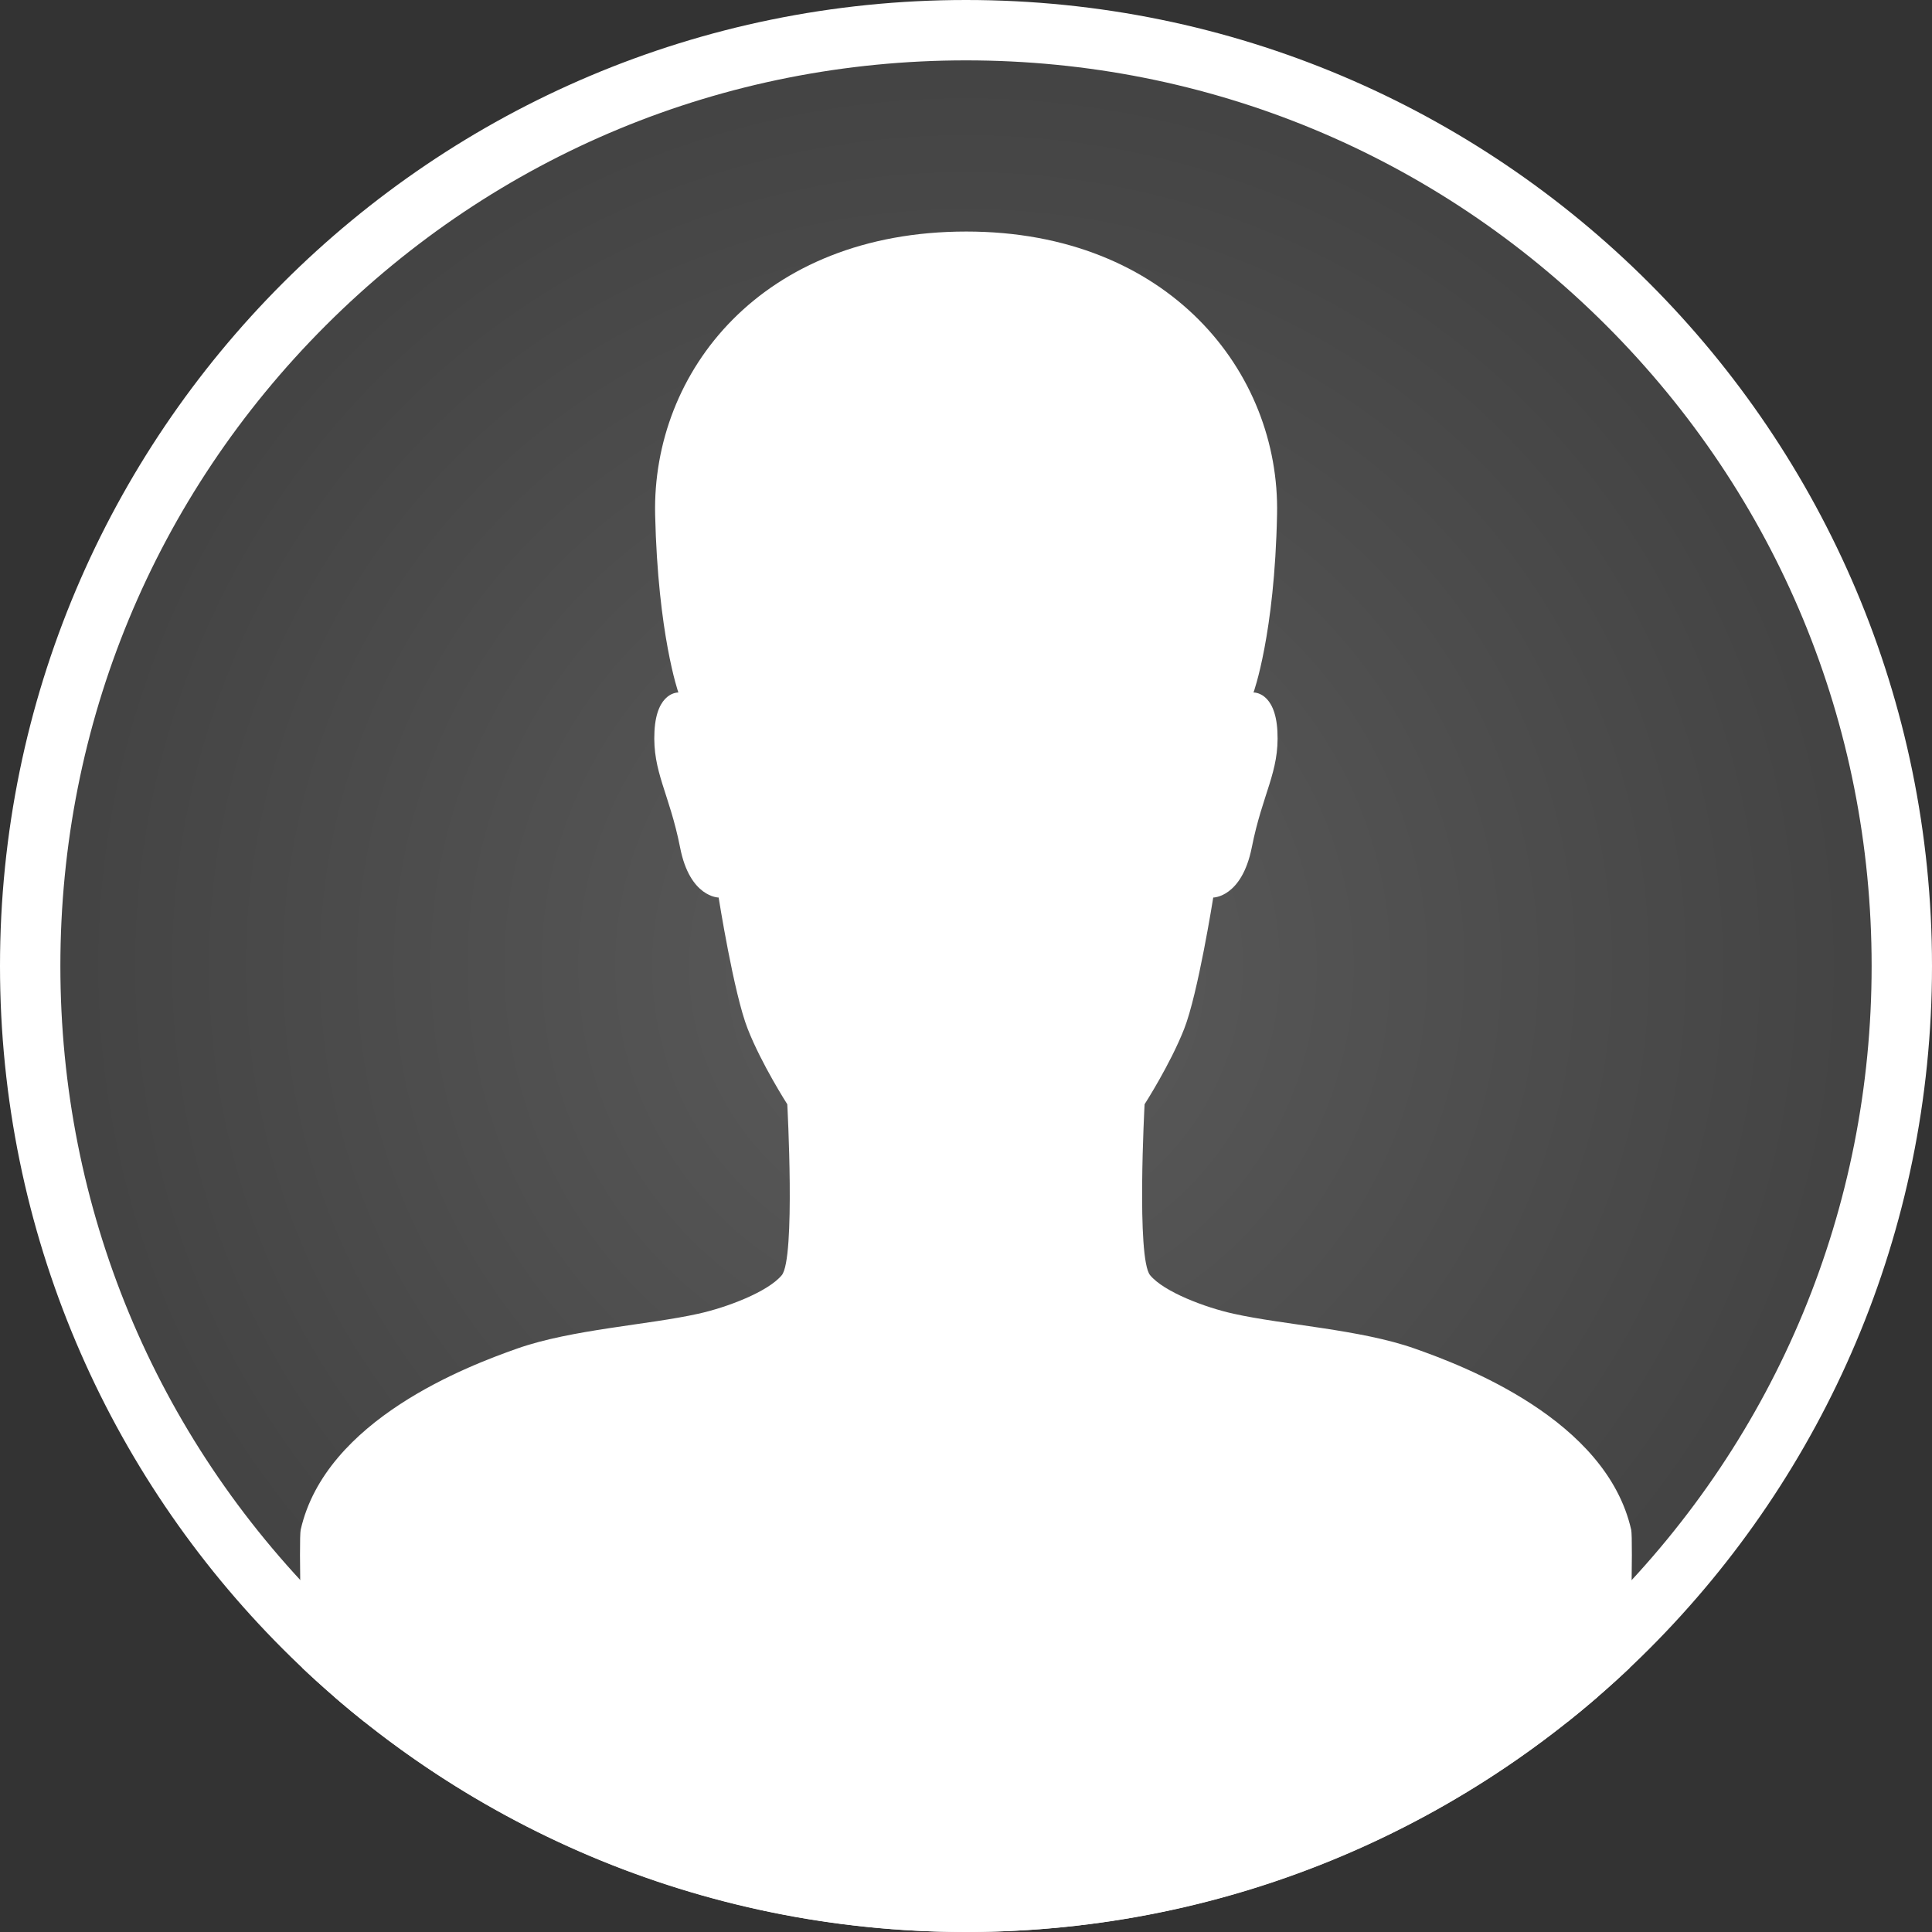
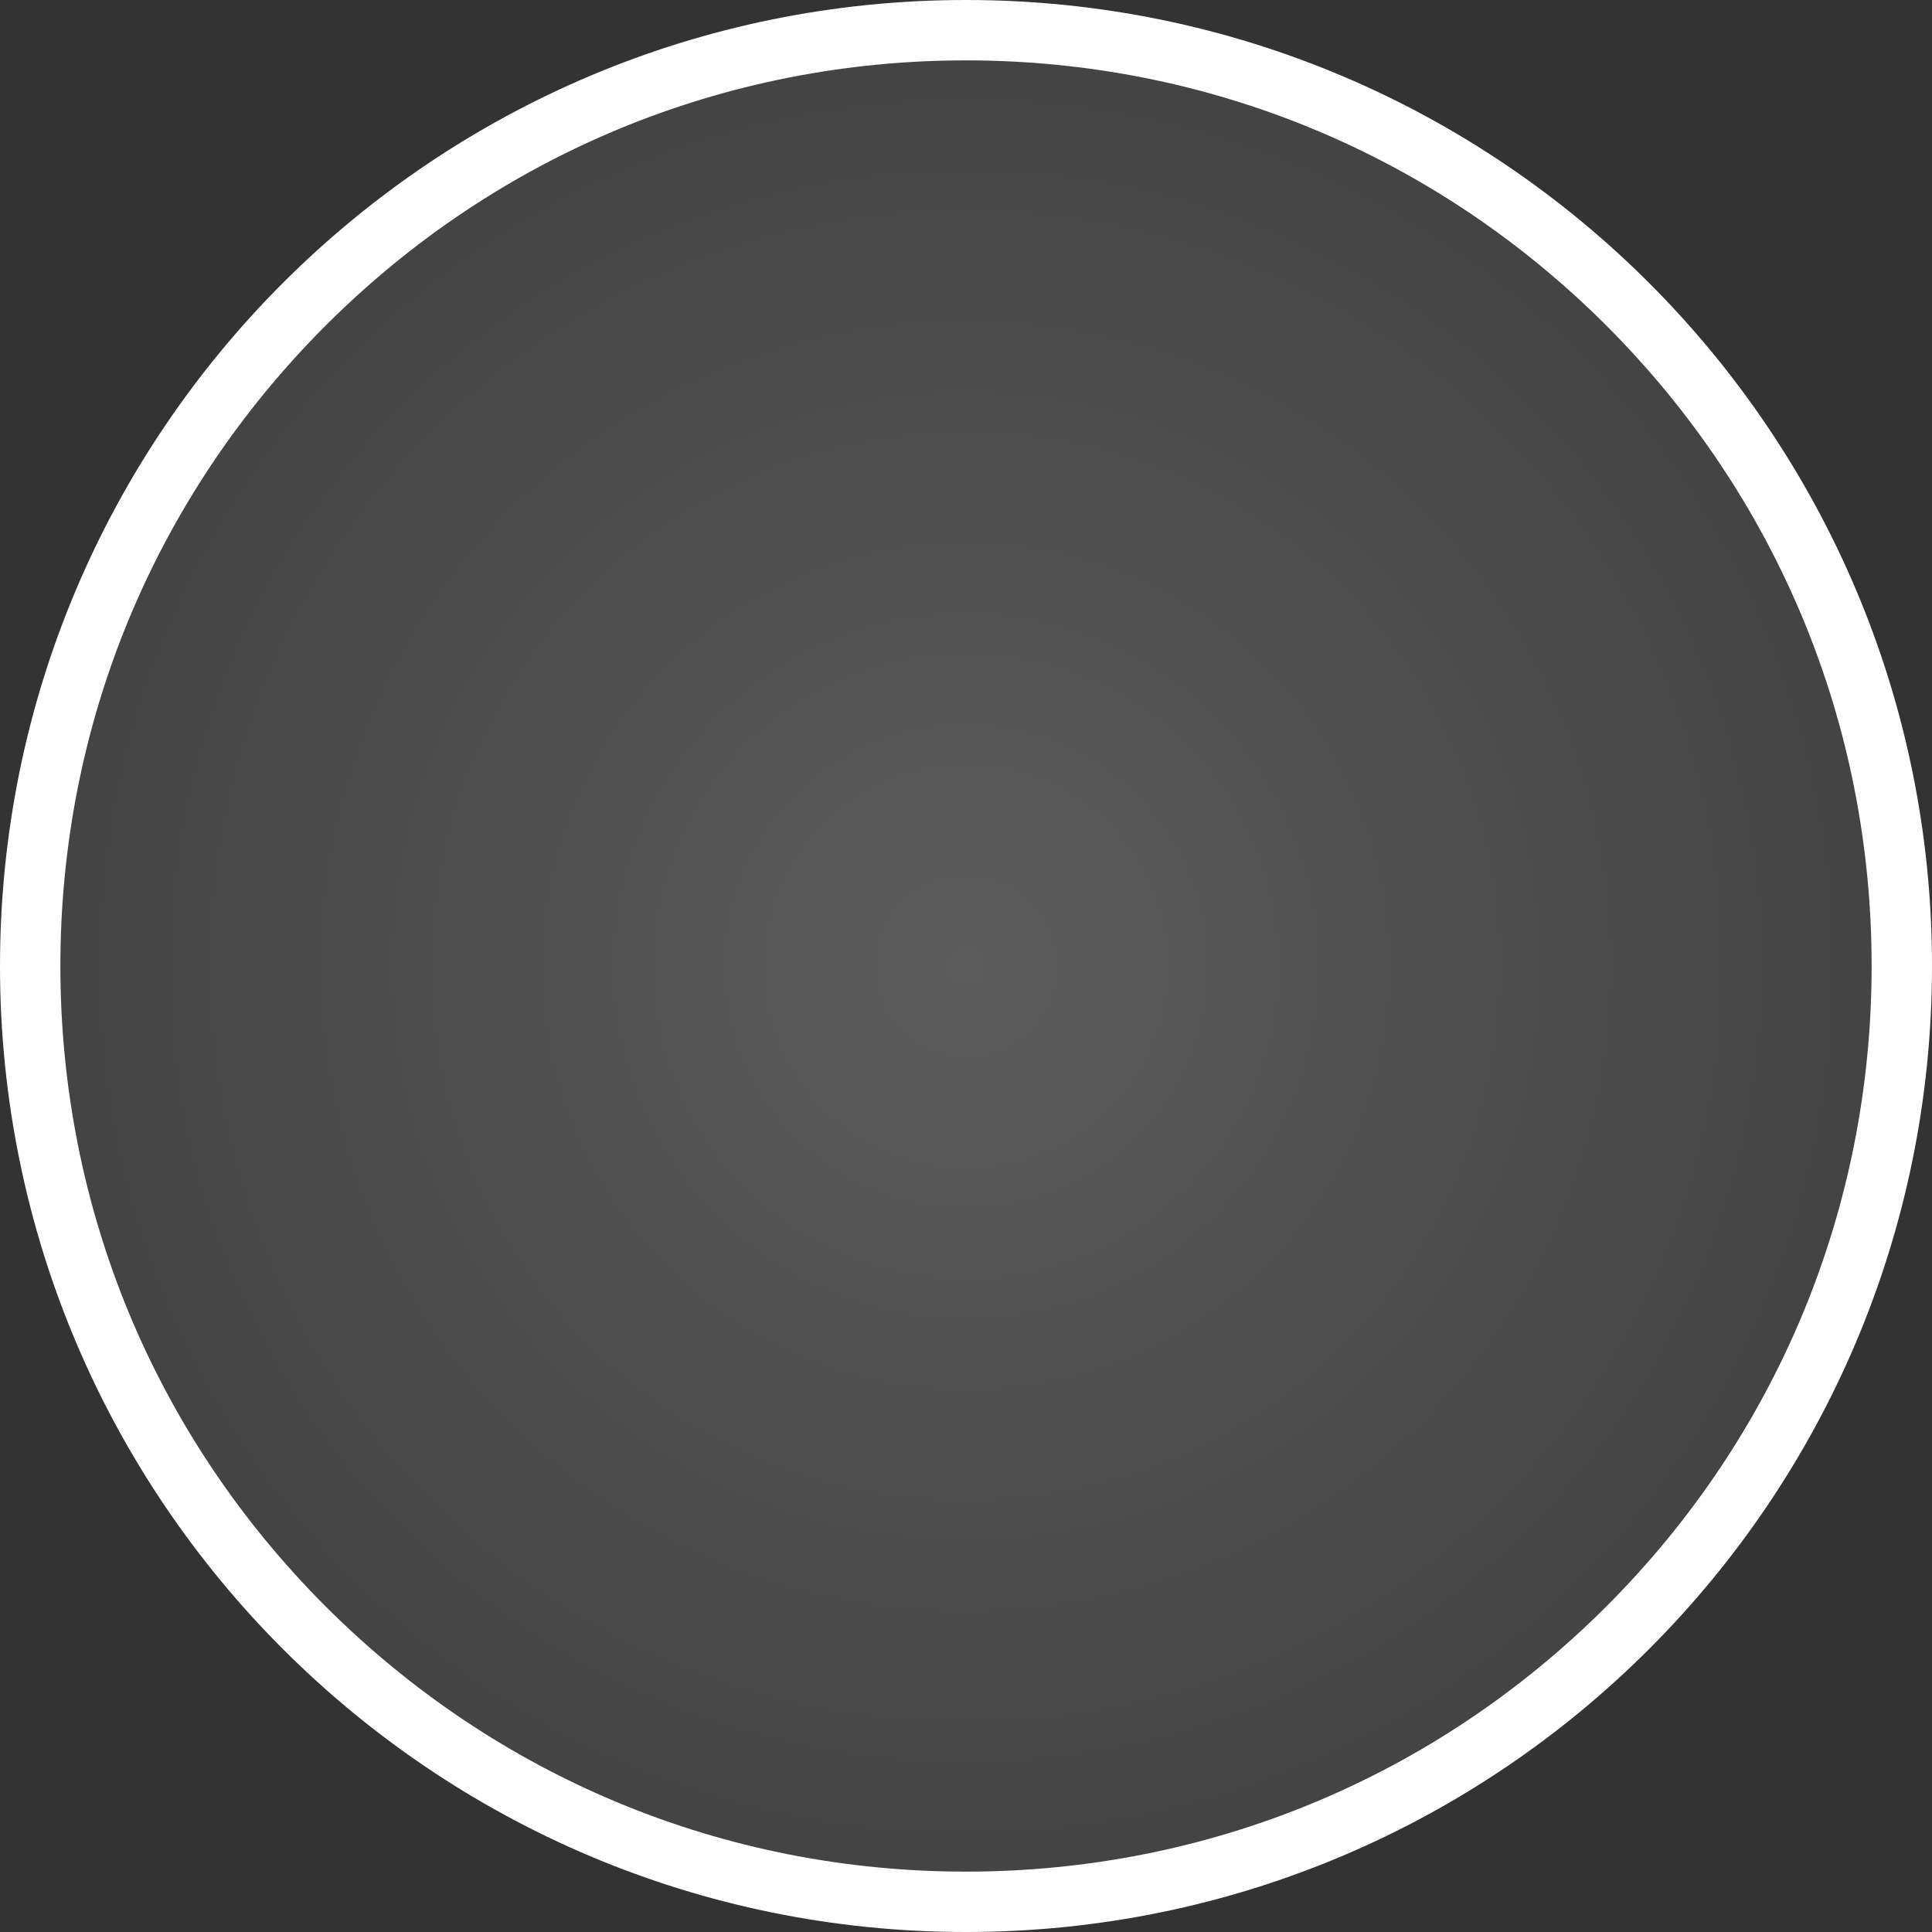
<svg xmlns="http://www.w3.org/2000/svg" width="32" height="32" viewBox="0 0 32 32">
  <rect x="0" y="0" width="32" height="32" fill="#333333" stroke="none" />
  <defs>
    <radialGradient id="radial-gradient" cx="0.5" cy="0.5" r="0.5" gradientUnits="objectBoundingBox">
      <stop offset="0" stop-color="#fff" stop-opacity="0.2" />
      <stop offset="1" stop-color="gray" stop-opacity="0.2" />
    </radialGradient>
    <clipPath id="clip-path">
-       <circle id="Ellipse_8" data-name="Ellipse 8" cx="16" cy="16" r="16" transform="translate(14 125)" fill="rgba(255,255,255,0.2)" stroke="#fff" stroke-width="1" />
-     </clipPath>
+       </clipPath>
  </defs>
  <g id="Group_19" data-name="Group 19" transform="translate(-14 -126)">
    <g id="Path_23" data-name="Path 23" transform="translate(14 126)" fill="url(#radial-gradient)">
      <path d="M 16 31.5 C 11.86 31.5 7.967 29.888 5.04 26.96 C 2.112 24.033 0.5 20.14 0.5 16 C 0.5 11.86 2.112 7.967 5.04 5.04 C 7.967 2.112 11.86 0.5 16 0.5 C 20.14 0.5 24.033 2.112 26.96 5.04 C 29.888 7.967 31.5 11.86 31.5 16 C 31.5 20.14 29.888 24.033 26.96 26.96 C 24.033 29.888 20.14 31.5 16 31.5 Z" stroke="none" />
      <path d="M 16 1 C 11.993 1 8.227 2.56 5.393 5.393 C 2.56 8.227 1 11.993 1 16 C 1 20.007 2.56 23.773 5.393 26.607 C 8.227 29.44 11.993 31 16 31 C 20.007 31 23.773 29.44 26.607 26.607 C 29.44 23.773 31 20.007 31 16 C 31 11.993 29.44 8.227 26.607 5.393 C 23.773 2.56 20.007 1 16 1 M 16 0 C 24.837 0 32 7.163 32 16 C 32 24.837 24.837 32 16 32 C 7.163 32 0 24.837 0 16 C 0 7.163 7.163 0 16 0 Z" stroke="none" fill="#fff" />
    </g>
    <g id="Mask_Group_3" data-name="Mask Group 3" transform="translate(0 1)" clip-path="url(#clip-path)">
      <g id="Icon_ionic-ios-person" data-name="Icon ionic-ios-person" transform="translate(14.468 124.335)" fill="#fff">
        <path d="M 25.733 33.33 L 5.333 33.33 C 5.135 31.976 4.965 26.649 5.005 26.091 C 5.18 25.355 5.893 24.308 8.268 23.471 C 8.786 23.289 9.488 23.187 10.107 23.097 C 10.505 23.04 10.881 22.985 11.205 22.913 C 11.653 22.815 12.509 22.534 12.864 22.107 C 13.007 21.936 13.124 21.679 13.112 20.264 C 13.107 19.586 13.073 18.955 13.071 18.928 L 13.064 18.796 L 12.993 18.684 C 12.989 18.678 12.591 18.057 12.383 17.526 C 12.21 17.09 11.996 15.882 11.928 15.453 L 11.862 15.031 L 11.48 15.031 C 11.437 15.004 11.343 14.895 11.288 14.608 C 11.21 14.216 11.113 13.916 11.035 13.674 C 10.927 13.338 10.855 13.115 10.871 12.804 C 10.875 12.73 10.884 12.677 10.893 12.642 L 11.487 12.67 L 11.24 11.969 C 11.237 11.962 10.926 11.04 10.883 9.177 C 10.86 8.103 11.257 7.093 12.002 6.331 C 12.854 5.46 14.076 5 15.537 5 C 16.984 5 18.202 5.463 19.059 6.339 C 19.797 7.094 20.207 8.128 20.185 9.177 C 20.147 11.037 19.827 11.957 19.823 11.966 L 19.573 12.668 L 20.169 12.642 C 20.178 12.677 20.187 12.729 20.191 12.805 C 20.207 13.115 20.135 13.338 20.026 13.674 C 19.949 13.916 19.852 14.216 19.774 14.607 C 19.717 14.892 19.623 15.003 19.58 15.031 L 19.2 15.031 L 19.133 15.453 C 19.065 15.882 18.851 17.091 18.68 17.524 C 18.47 18.059 18.073 18.678 18.069 18.684 L 17.998 18.796 L 17.99 18.928 C 17.989 18.955 17.955 19.586 17.95 20.264 C 17.937 21.679 18.055 21.936 18.198 22.107 C 18.553 22.534 19.409 22.815 19.859 22.913 C 20.181 22.985 20.557 23.04 20.955 23.097 C 21.574 23.187 22.276 23.289 22.793 23.471 C 25.166 24.307 25.88 25.352 26.057 26.091 C 26.097 26.649 25.929 31.97 25.733 33.33 Z" stroke="none" />
-         <path d="M 25.288 32.83 C 25.451 31.136 25.588 26.898 25.56 26.165 C 25.329 25.316 24.291 24.529 22.627 23.943 C 22.156 23.777 21.48 23.679 20.883 23.592 C 20.475 23.533 20.09 23.478 19.752 23.402 C 19.522 23.351 18.346 23.067 17.813 22.428 C 17.523 22.079 17.438 21.573 17.45 20.259 C 17.455 19.571 17.49 18.928 17.491 18.901 L 17.505 18.637 L 17.649 18.414 C 17.752 18.253 18.055 17.748 18.215 17.34 C 18.345 17.011 18.542 15.993 18.64 15.374 L 18.773 14.531 L 19.28 14.531 C 19.281 14.524 19.282 14.517 19.284 14.51 C 19.367 14.09 19.469 13.774 19.551 13.521 C 19.597 13.376 19.632 13.266 19.656 13.172 L 18.807 13.218 L 19.353 11.796 C 19.375 11.73 19.65 10.862 19.685 9.166 C 19.705 8.237 19.356 7.358 18.702 6.689 C 17.941 5.911 16.846 5.5 15.537 5.5 C 14.214 5.5 13.115 5.908 12.359 6.681 C 11.709 7.345 11.362 8.228 11.383 9.165 C 11.422 10.87 11.692 11.742 11.712 11.806 L 12.23 13.202 L 11.405 13.165 C 11.428 13.261 11.463 13.372 11.511 13.521 C 11.593 13.774 11.695 14.09 11.778 14.513 C 11.78 14.519 11.781 14.525 11.782 14.531 L 12.289 14.531 L 12.422 15.374 C 12.52 15.992 12.716 17.011 12.848 17.343 C 13.006 17.744 13.31 18.252 13.413 18.414 L 13.556 18.637 L 13.571 18.901 C 13.572 18.928 13.606 19.571 13.612 20.259 C 13.624 21.573 13.539 22.079 13.248 22.428 C 12.716 23.067 11.54 23.351 11.314 23.401 C 10.972 23.478 10.587 23.533 10.179 23.592 C 9.582 23.679 8.906 23.777 8.434 23.943 C 6.771 24.529 5.733 25.316 5.502 26.165 C 5.474 26.899 5.612 31.141 5.777 32.83 L 25.288 32.83 M 26.102 33.83 L 4.965 33.83 C 4.667 33.83 4.448 26.292 4.512 26.004 C 4.925 24.177 7.287 23.287 8.102 23 C 8.999 22.684 10.274 22.609 11.096 22.425 C 11.567 22.322 12.25 22.063 12.48 21.787 C 12.71 21.512 12.572 18.955 12.572 18.955 C 12.572 18.955 12.147 18.294 11.917 17.708 C 11.687 17.128 11.435 15.531 11.435 15.531 C 11.435 15.531 10.958 15.531 10.797 14.704 C 10.619 13.802 10.337 13.451 10.372 12.779 C 10.406 12.118 10.768 12.135 10.768 12.135 C 10.768 12.135 10.429 11.176 10.383 9.188 C 10.332 6.827 12.141 4.5 15.537 4.5 C 18.886 4.5 20.736 6.827 20.684 9.188 C 20.644 11.176 20.294 12.135 20.294 12.135 C 20.294 12.135 20.656 12.118 20.69 12.779 C 20.725 13.451 20.443 13.802 20.265 14.704 C 20.098 15.531 19.627 15.531 19.627 15.531 C 19.627 15.531 19.374 17.128 19.145 17.708 C 18.915 18.294 18.49 18.955 18.49 18.955 C 18.49 18.955 18.352 21.512 18.582 21.787 C 18.811 22.063 19.495 22.322 19.966 22.425 C 20.788 22.609 22.063 22.684 22.96 23 C 23.775 23.287 26.137 24.177 26.55 26.004 C 26.613 26.292 26.395 33.83 26.102 33.83 Z" stroke="none" fill="#fff" />
      </g>
    </g>
  </g>
</svg>